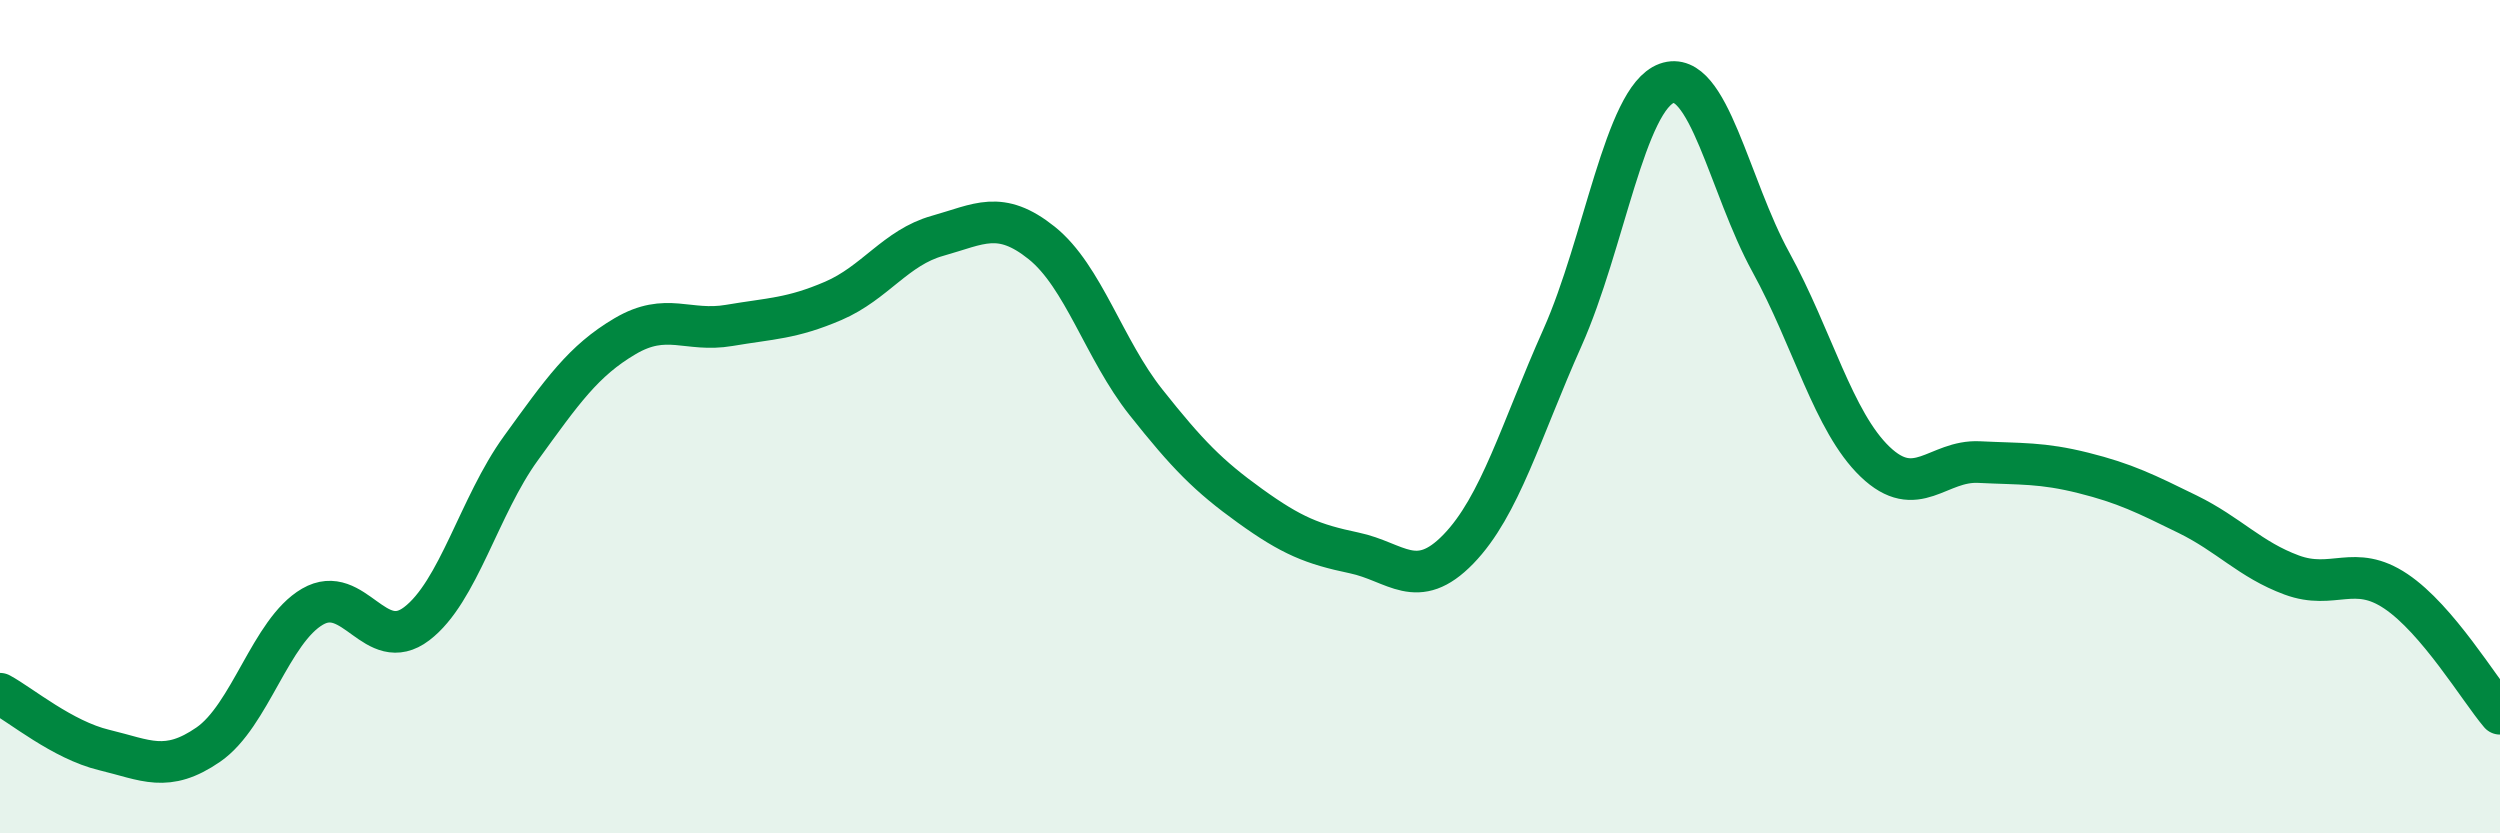
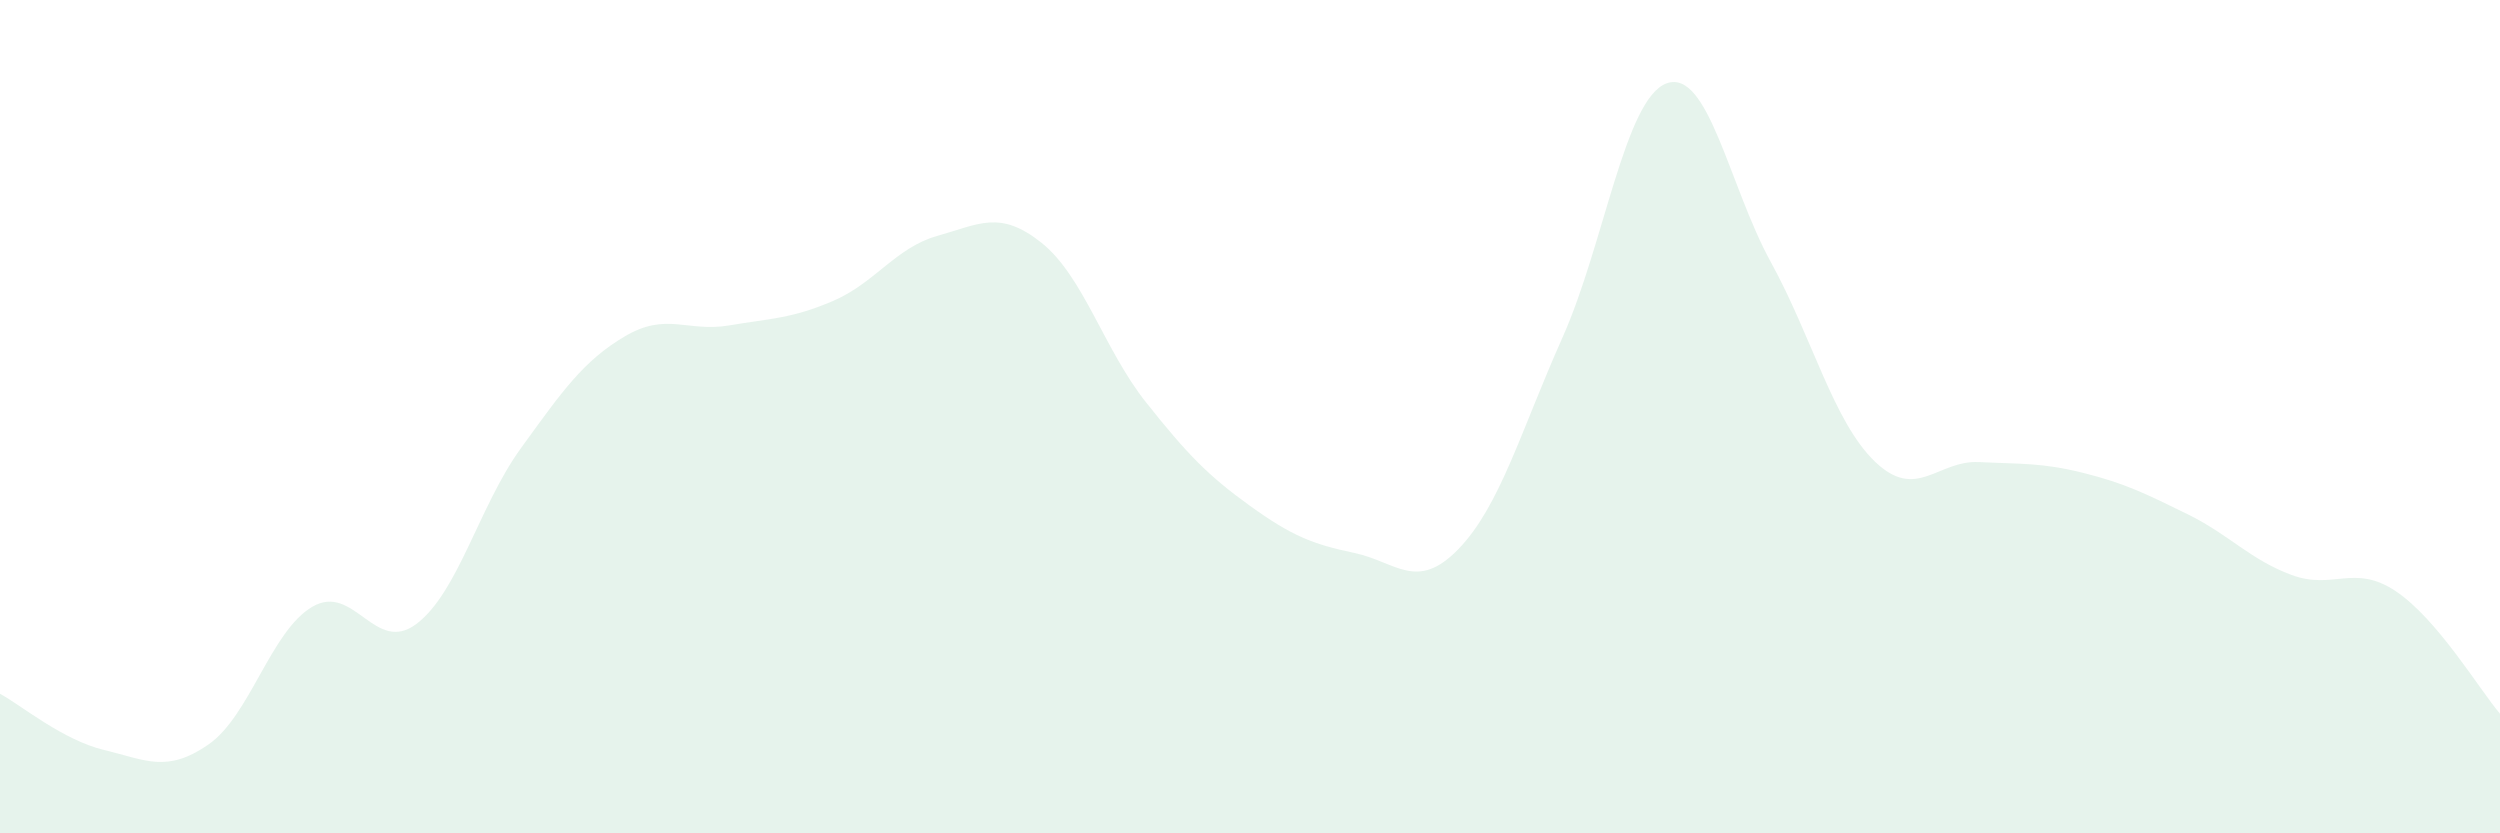
<svg xmlns="http://www.w3.org/2000/svg" width="60" height="20" viewBox="0 0 60 20">
  <path d="M 0,16.65 C 0.5,16.92 1.5,17.76 2.5,18 C 3.5,18.24 4,18.56 5,17.87 C 6,17.18 6.5,15.14 7.5,14.56 C 8.5,13.98 9,15.73 10,14.97 C 11,14.21 11.5,12.14 12.5,10.76 C 13.5,9.38 14,8.66 15,8.07 C 16,7.48 16.5,7.98 17.5,7.81 C 18.5,7.64 19,7.65 20,7.22 C 21,6.79 21.5,5.94 22.5,5.66 C 23.5,5.38 24,5.03 25,5.83 C 26,6.63 26.5,8.39 27.5,9.65 C 28.5,10.91 29,11.42 30,12.14 C 31,12.86 31.5,13.06 32.5,13.27 C 33.5,13.48 34,14.21 35,13.18 C 36,12.15 36.5,10.34 37.5,8.1 C 38.5,5.86 39,2.36 40,2 C 41,1.64 41.5,4.47 42.5,6.29 C 43.5,8.11 44,10.12 45,11.08 C 46,12.04 46.5,11.04 47.5,11.09 C 48.5,11.14 49,11.1 50,11.35 C 51,11.6 51.5,11.85 52.5,12.34 C 53.5,12.83 54,13.43 55,13.8 C 56,14.17 56.5,13.52 57.5,14.19 C 58.5,14.86 59.5,16.54 60,17.13L60 20L0 20Z" fill="#008740" opacity="0.1" stroke-linecap="round" stroke-linejoin="round" />
-   <path d="M 0,16.65 C 0.5,16.92 1.5,17.76 2.5,18 C 3.5,18.24 4,18.56 5,17.87 C 6,17.18 6.5,15.14 7.5,14.56 C 8.5,13.98 9,15.73 10,14.97 C 11,14.21 11.5,12.14 12.5,10.76 C 13.5,9.38 14,8.66 15,8.07 C 16,7.48 16.5,7.98 17.5,7.81 C 18.5,7.64 19,7.65 20,7.22 C 21,6.79 21.5,5.94 22.5,5.66 C 23.5,5.38 24,5.03 25,5.83 C 26,6.63 26.5,8.39 27.5,9.65 C 28.5,10.91 29,11.42 30,12.14 C 31,12.86 31.5,13.06 32.5,13.27 C 33.5,13.48 34,14.21 35,13.18 C 36,12.15 36.5,10.34 37.5,8.1 C 38.5,5.86 39,2.36 40,2 C 41,1.64 41.5,4.47 42.5,6.29 C 43.5,8.11 44,10.12 45,11.08 C 46,12.04 46.5,11.04 47.5,11.09 C 48.5,11.14 49,11.1 50,11.35 C 51,11.6 51.5,11.85 52.5,12.34 C 53.5,12.83 54,13.43 55,13.8 C 56,14.17 56.5,13.52 57.5,14.19 C 58.5,14.86 59.5,16.54 60,17.13" stroke="#008740" stroke-width="1" fill="none" stroke-linecap="round" stroke-linejoin="round" />
</svg>